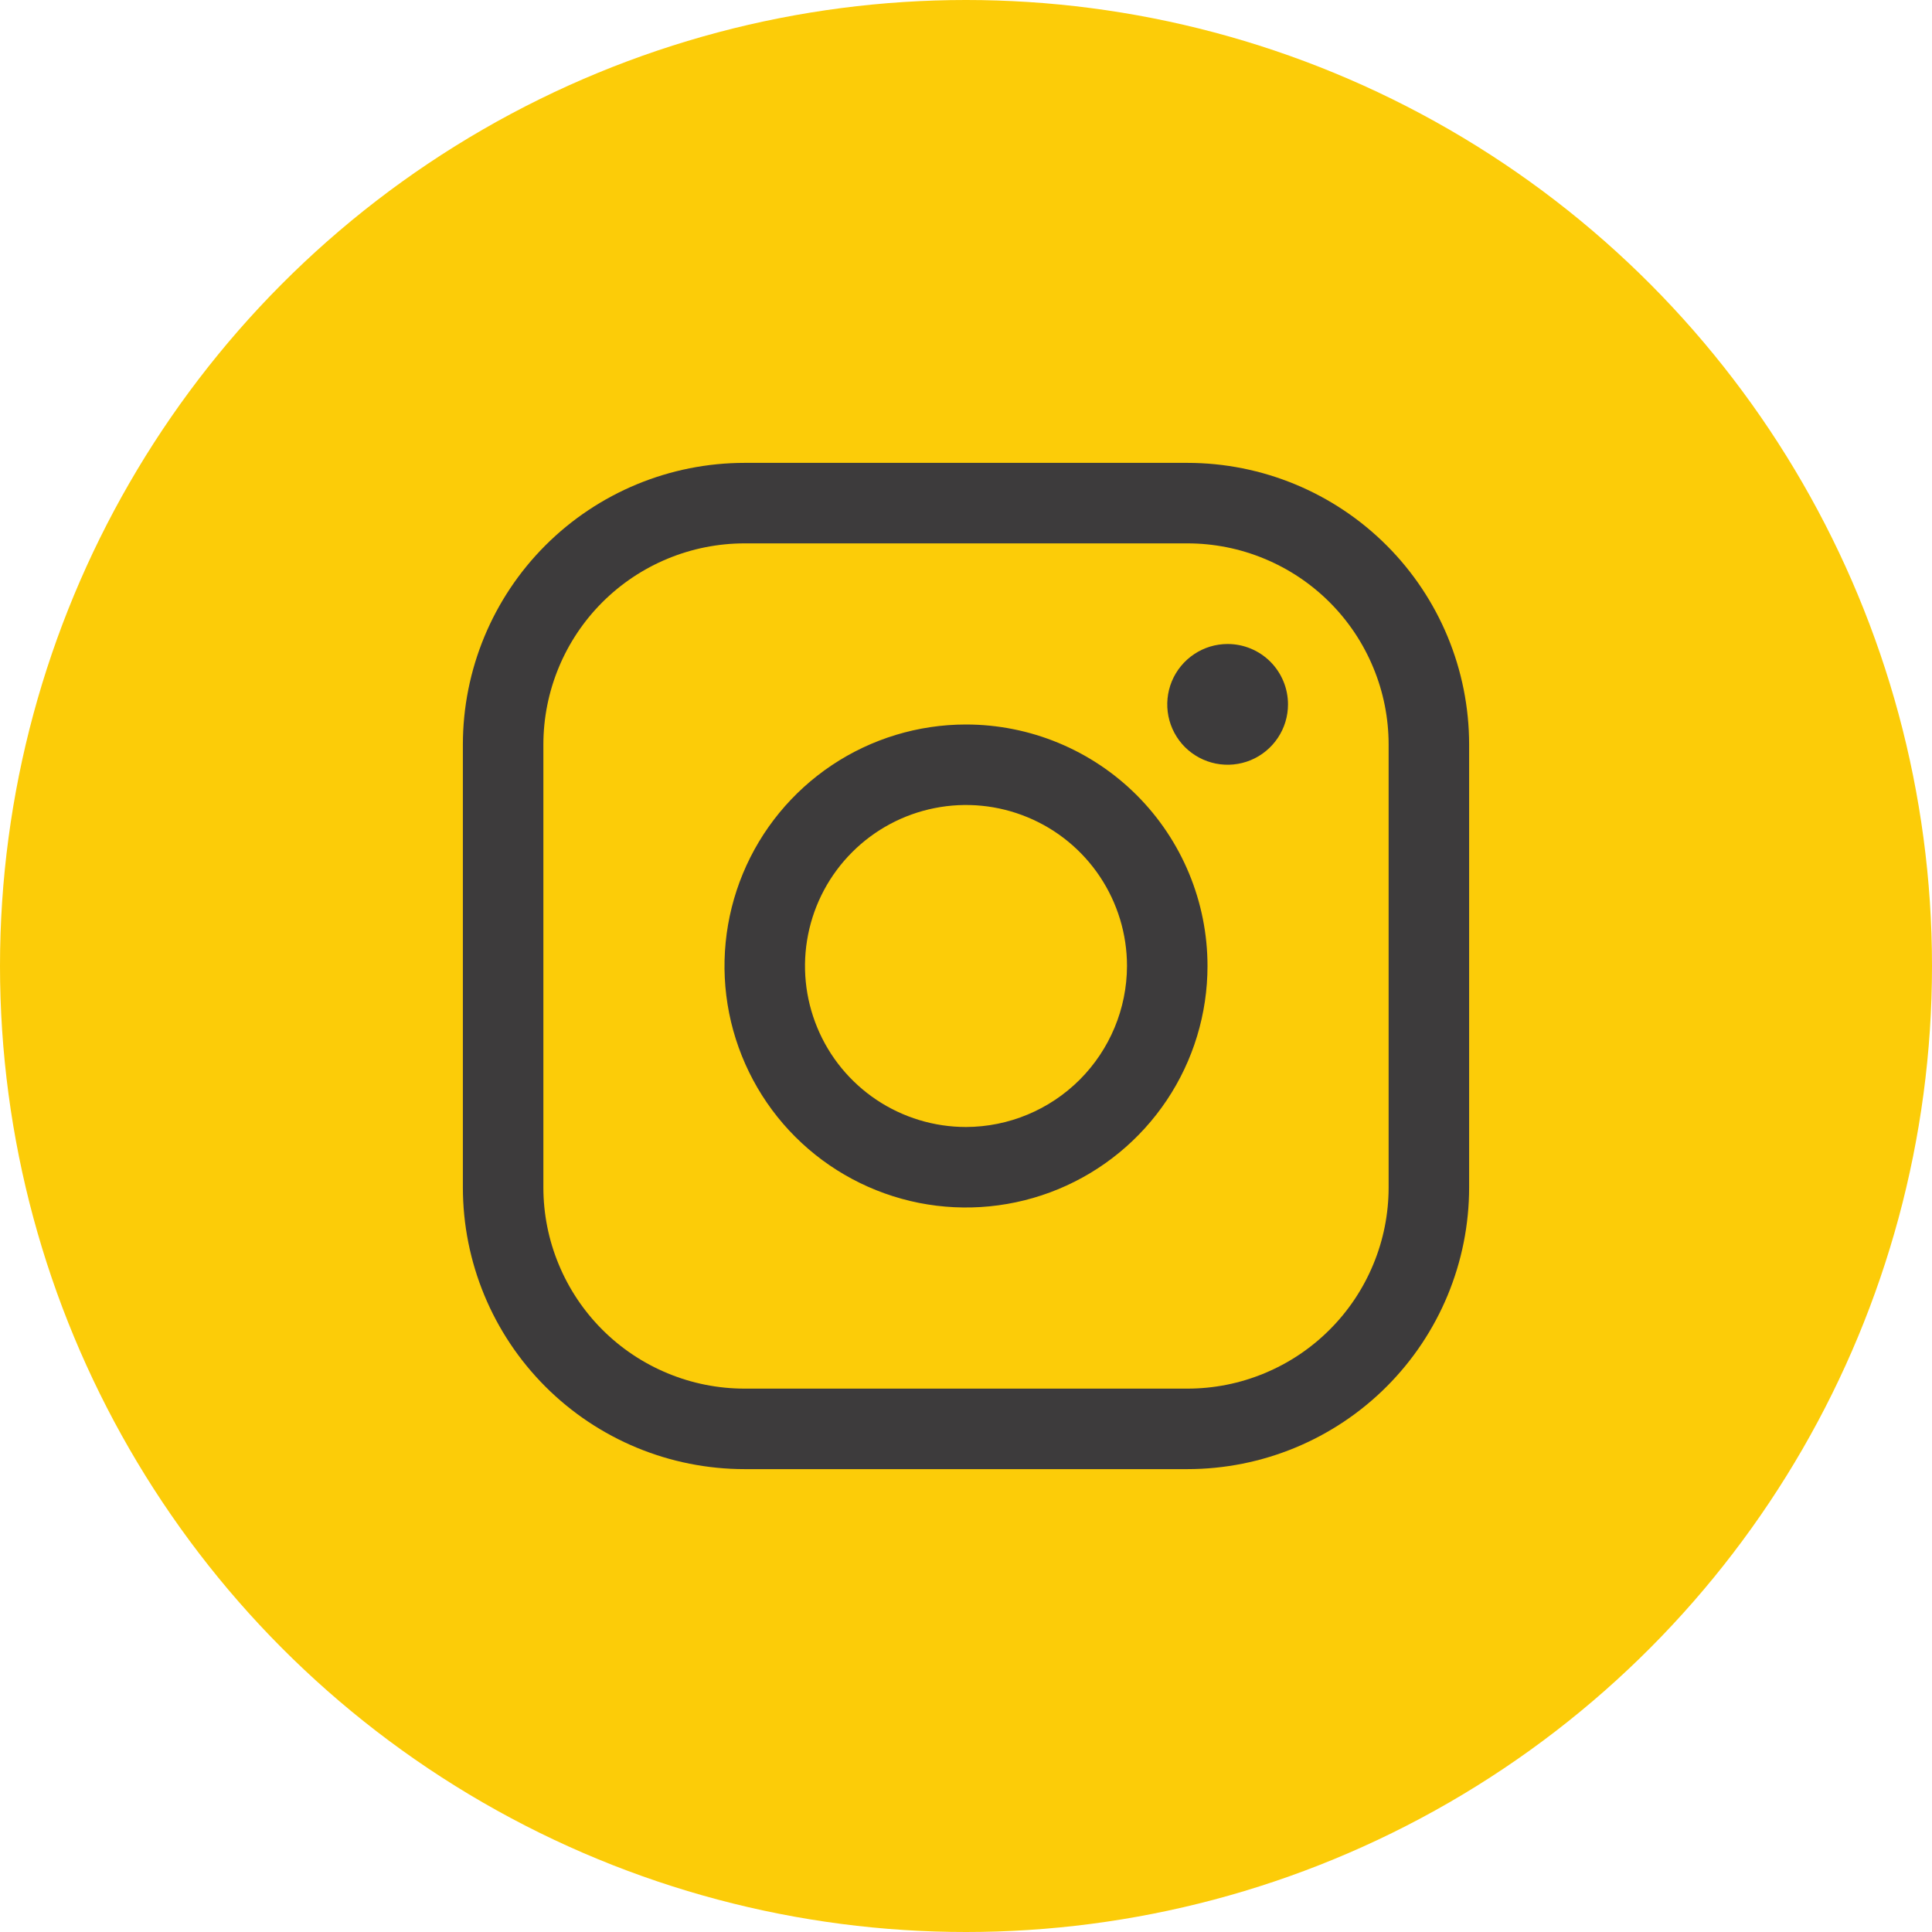
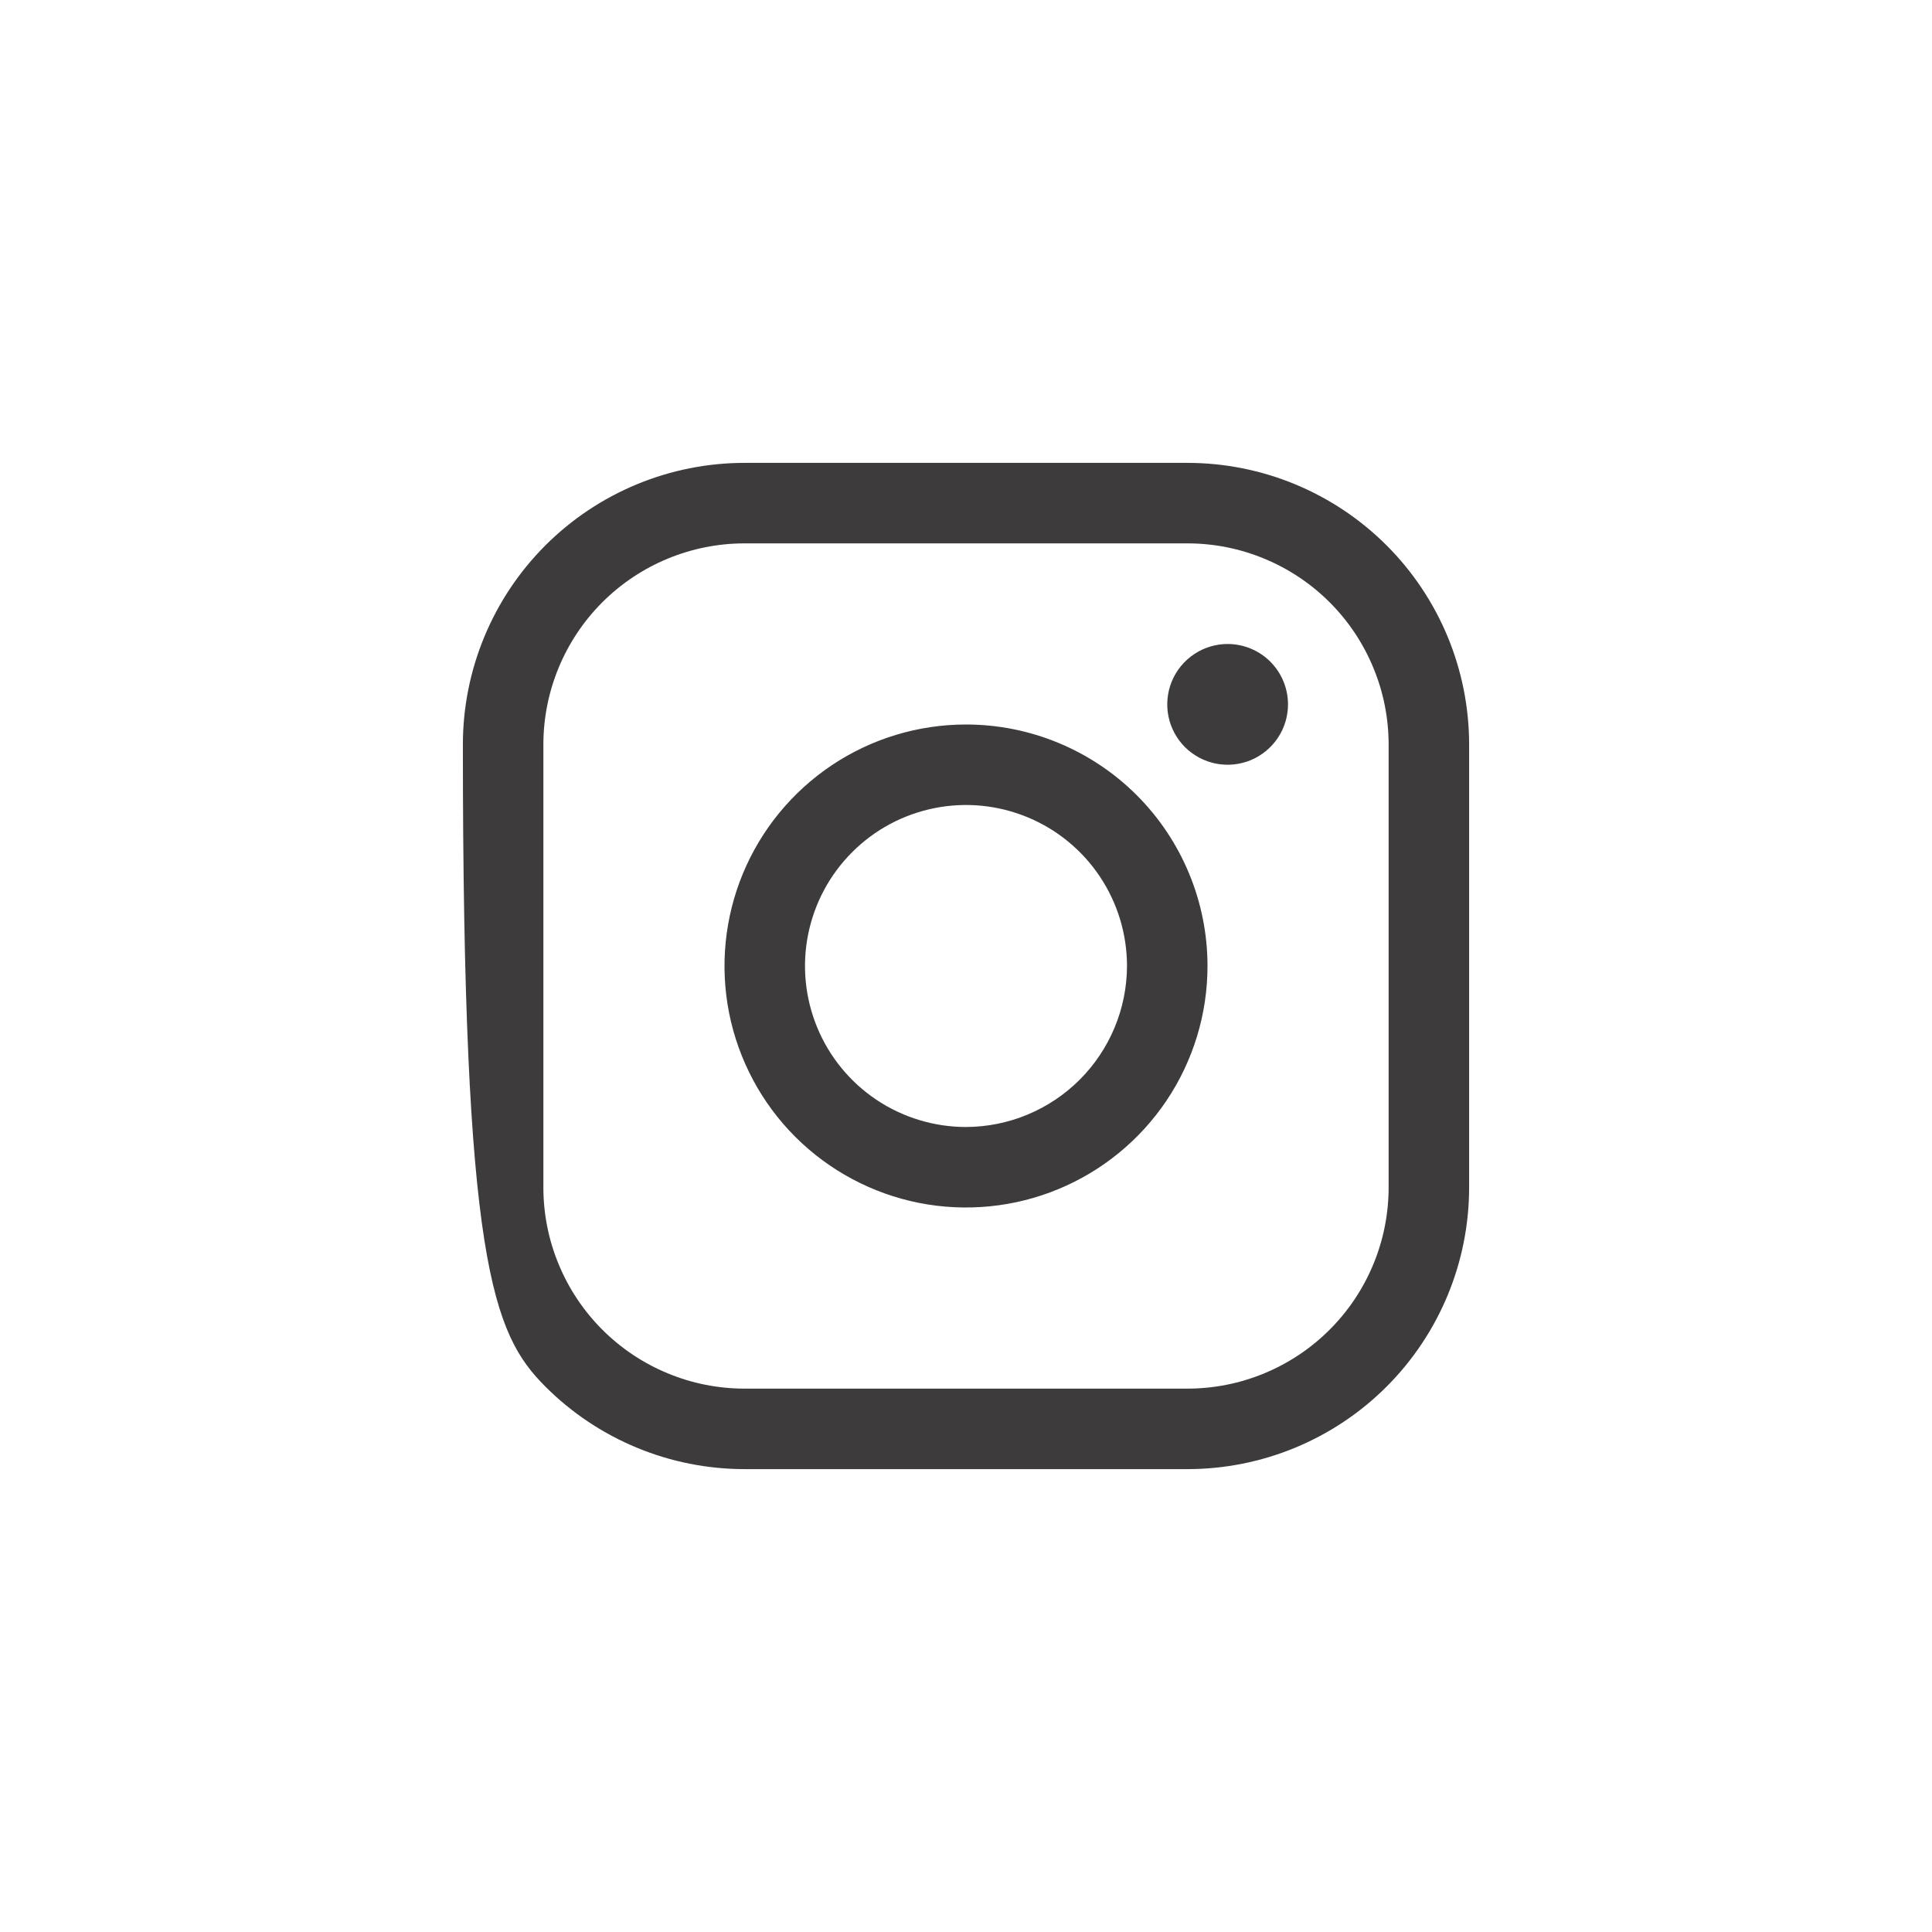
<svg xmlns="http://www.w3.org/2000/svg" width="48" height="48" viewBox="0 0 48 48" fill="none">
-   <circle cx="24" cy="24" r="24" fill="#FCCC08" />
-   <path d="M24 18C22.813 18 21.653 18.352 20.667 19.011C19.68 19.671 18.911 20.608 18.457 21.704C18.003 22.8 17.884 24.007 18.115 25.171C18.347 26.334 18.918 27.404 19.757 28.243C20.596 29.082 21.666 29.653 22.829 29.885C23.993 30.116 25.2 29.997 26.296 29.543C27.392 29.089 28.329 28.32 28.989 27.333C29.648 26.347 30 25.187 30 24C30 22.409 29.368 20.883 28.243 19.757C27.117 18.632 25.591 18 24 18ZM24 28C23.209 28 22.436 27.765 21.778 27.326C21.12 26.886 20.607 26.262 20.305 25.531C20.002 24.8 19.922 23.996 20.077 23.22C20.231 22.444 20.612 21.731 21.172 21.172C21.731 20.612 22.444 20.231 23.22 20.077C23.996 19.922 24.8 20.002 25.531 20.305C26.262 20.607 26.886 21.12 27.326 21.778C27.765 22.436 28 23.209 28 24C27.997 25.06 27.574 26.075 26.825 26.825C26.075 27.574 25.06 27.997 24 28ZM29.5 11.5H18.5C16.643 11.5 14.863 12.238 13.55 13.55C12.238 14.863 11.5 16.643 11.5 18.5V29.5C11.5 31.357 12.238 33.137 13.55 34.45C14.863 35.763 16.643 36.5 18.5 36.5H29.5C31.357 36.5 33.137 35.763 34.45 34.45C35.763 33.137 36.5 31.357 36.5 29.5V18.5C36.5 16.643 35.763 14.863 34.45 13.55C33.137 12.238 31.357 11.5 29.5 11.5ZM34.5 29.5C34.5 30.157 34.371 30.807 34.119 31.413C33.868 32.02 33.5 32.571 33.035 33.035C32.571 33.5 32.02 33.868 31.413 34.119C30.807 34.371 30.157 34.5 29.5 34.5H18.5C17.843 34.5 17.193 34.371 16.587 34.119C15.98 33.868 15.429 33.5 14.964 33.035C14.5 32.571 14.132 32.02 13.881 31.413C13.629 30.807 13.5 30.157 13.5 29.5V18.5C13.5 17.174 14.027 15.902 14.964 14.964C15.902 14.027 17.174 13.5 18.5 13.5H29.5C30.157 13.5 30.807 13.629 31.413 13.881C32.02 14.132 32.571 14.5 33.035 14.964C33.5 15.429 33.868 15.98 34.119 16.587C34.371 17.193 34.5 17.843 34.5 18.5V29.5ZM32 17.5C32 17.797 31.912 18.087 31.747 18.333C31.582 18.58 31.348 18.772 31.074 18.886C30.8 18.999 30.498 19.029 30.207 18.971C29.916 18.913 29.649 18.77 29.439 18.561C29.23 18.351 29.087 18.084 29.029 17.793C28.971 17.502 29.001 17.2 29.114 16.926C29.228 16.652 29.42 16.418 29.667 16.253C29.913 16.088 30.203 16 30.5 16C30.898 16 31.279 16.158 31.561 16.439C31.842 16.721 32 17.102 32 17.5Z" fill="#3D3B3C" />
+   <path d="M24 18C22.813 18 21.653 18.352 20.667 19.011C19.68 19.671 18.911 20.608 18.457 21.704C18.003 22.8 17.884 24.007 18.115 25.171C18.347 26.334 18.918 27.404 19.757 28.243C20.596 29.082 21.666 29.653 22.829 29.885C23.993 30.116 25.2 29.997 26.296 29.543C27.392 29.089 28.329 28.32 28.989 27.333C29.648 26.347 30 25.187 30 24C30 22.409 29.368 20.883 28.243 19.757C27.117 18.632 25.591 18 24 18ZM24 28C23.209 28 22.436 27.765 21.778 27.326C21.12 26.886 20.607 26.262 20.305 25.531C20.002 24.8 19.922 23.996 20.077 23.22C20.231 22.444 20.612 21.731 21.172 21.172C21.731 20.612 22.444 20.231 23.22 20.077C23.996 19.922 24.8 20.002 25.531 20.305C26.262 20.607 26.886 21.12 27.326 21.778C27.765 22.436 28 23.209 28 24C27.997 25.06 27.574 26.075 26.825 26.825C26.075 27.574 25.06 27.997 24 28ZM29.5 11.5H18.5C16.643 11.5 14.863 12.238 13.55 13.55C12.238 14.863 11.5 16.643 11.5 18.5C11.5 31.357 12.238 33.137 13.55 34.45C14.863 35.763 16.643 36.5 18.5 36.5H29.5C31.357 36.5 33.137 35.763 34.45 34.45C35.763 33.137 36.5 31.357 36.5 29.5V18.5C36.5 16.643 35.763 14.863 34.45 13.55C33.137 12.238 31.357 11.5 29.5 11.5ZM34.5 29.5C34.5 30.157 34.371 30.807 34.119 31.413C33.868 32.02 33.5 32.571 33.035 33.035C32.571 33.5 32.02 33.868 31.413 34.119C30.807 34.371 30.157 34.5 29.5 34.5H18.5C17.843 34.5 17.193 34.371 16.587 34.119C15.98 33.868 15.429 33.5 14.964 33.035C14.5 32.571 14.132 32.02 13.881 31.413C13.629 30.807 13.5 30.157 13.5 29.5V18.5C13.5 17.174 14.027 15.902 14.964 14.964C15.902 14.027 17.174 13.5 18.5 13.5H29.5C30.157 13.5 30.807 13.629 31.413 13.881C32.02 14.132 32.571 14.5 33.035 14.964C33.5 15.429 33.868 15.98 34.119 16.587C34.371 17.193 34.5 17.843 34.5 18.5V29.5ZM32 17.5C32 17.797 31.912 18.087 31.747 18.333C31.582 18.58 31.348 18.772 31.074 18.886C30.8 18.999 30.498 19.029 30.207 18.971C29.916 18.913 29.649 18.77 29.439 18.561C29.23 18.351 29.087 18.084 29.029 17.793C28.971 17.502 29.001 17.2 29.114 16.926C29.228 16.652 29.42 16.418 29.667 16.253C29.913 16.088 30.203 16 30.5 16C30.898 16 31.279 16.158 31.561 16.439C31.842 16.721 32 17.102 32 17.5Z" fill="#3D3B3C" />
</svg>